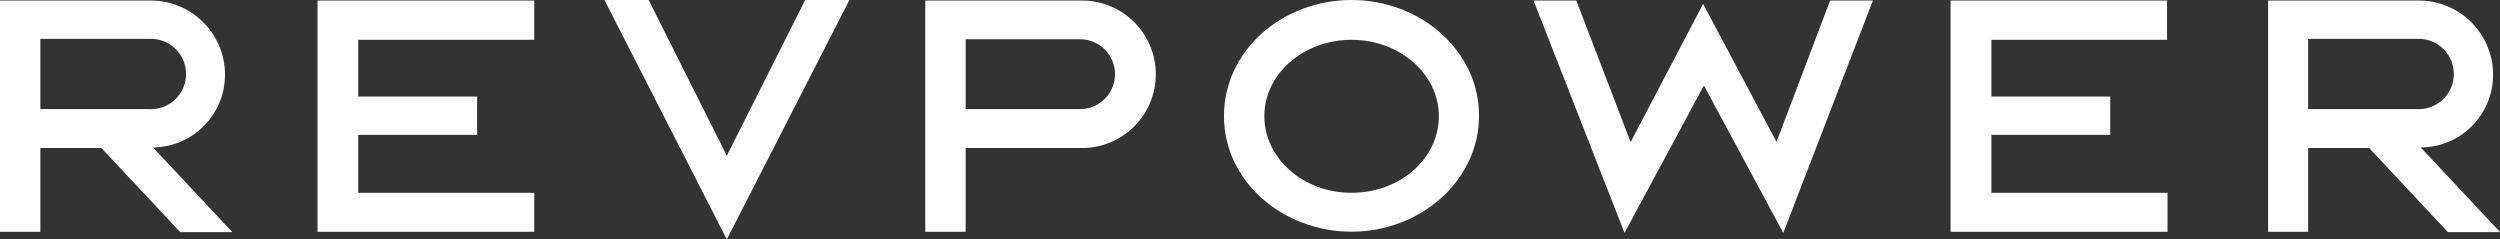
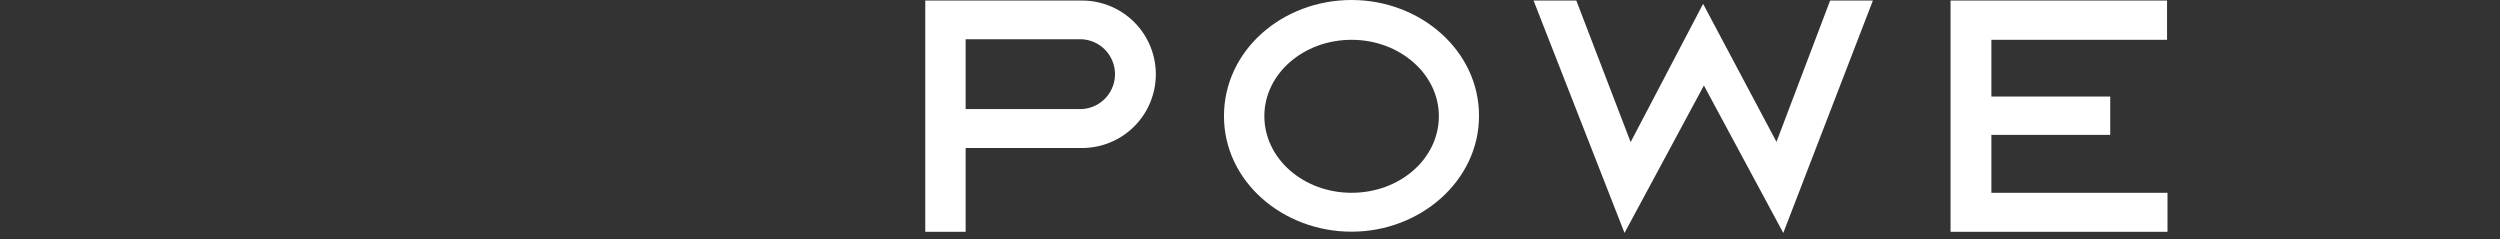
<svg xmlns="http://www.w3.org/2000/svg" width="220.45px" height="21.11px" viewBox="0 0 220.45 21.11">
  <rect x="0" y="0" width="220.45" height="21.11" fill="#333333" stroke="none" />
  <defs>
    <style>.cls-1{fill:#fff;}</style>
  </defs>
  <g id="Layer_2" data-name="Layer 2">
    <g id="Layer_1-2" data-name="Layer 1">
-       <path class="cls-1" d="M8.94,13.05H3.56v7.39H0V.05H13.29a6.54,6.54,0,0,1,6.55,6.5A6.41,6.41,0,0,1,13.49,13l7,7.47h-4.6Zm4.19-3.43a3.1,3.1,0,1,0,0-6.19H3.56V9.62Z" />
-       <path class="cls-1" d="M47.11,20.44H28V.05H47.11V3.51H31.59v5H42.07v3.38H31.59V17H47.11Z" />
-       <path class="cls-1" d="M57.2,0l6.89,13.73L71,0h3.9L64.09,21.11,53.3,0Z" />
      <path class="cls-1" d="M81.59.05H95.42a6.5,6.5,0,1,1,0,13H85.15v7.39H81.59ZM95.24,9.62a3.08,3.08,0,1,0,0-6.16H85.15V9.62Z" />
      <path class="cls-1" d="M107.93,10.24C107.93,4.42,113.1,0,119.18,0s11.24,4.47,11.24,10.21-5.18,10.22-11.24,10.22S107.93,16,107.93,10.24Zm18.95,0c0-3.71-3.46-6.73-7.7-6.73s-7.69,3-7.69,6.73S114.92,17,119.18,17,126.88,14,126.88,10.24Z" />
      <path class="cls-1" d="M135.23.05H139l4.79,12.48L150.18.34l6.47,12.17L161.38.05h3.77l-7.9,20.49-7-13-7,13Z" />
      <path class="cls-1" d="M191.13,20.44H172V.05h19.09V3.51H175.6v5h10.48v3.38H175.6V17h15.53Z" />
-       <path class="cls-1" d="M208.91,13.05h-5.38v7.39H200V.05h13.29a6.54,6.54,0,0,1,6.55,6.5A6.4,6.4,0,0,1,213.46,13l7,7.47h-4.6Zm4.19-3.43a3.1,3.1,0,1,0,0-6.19h-9.57V9.62Z" />
    </g>
  </g>
</svg>